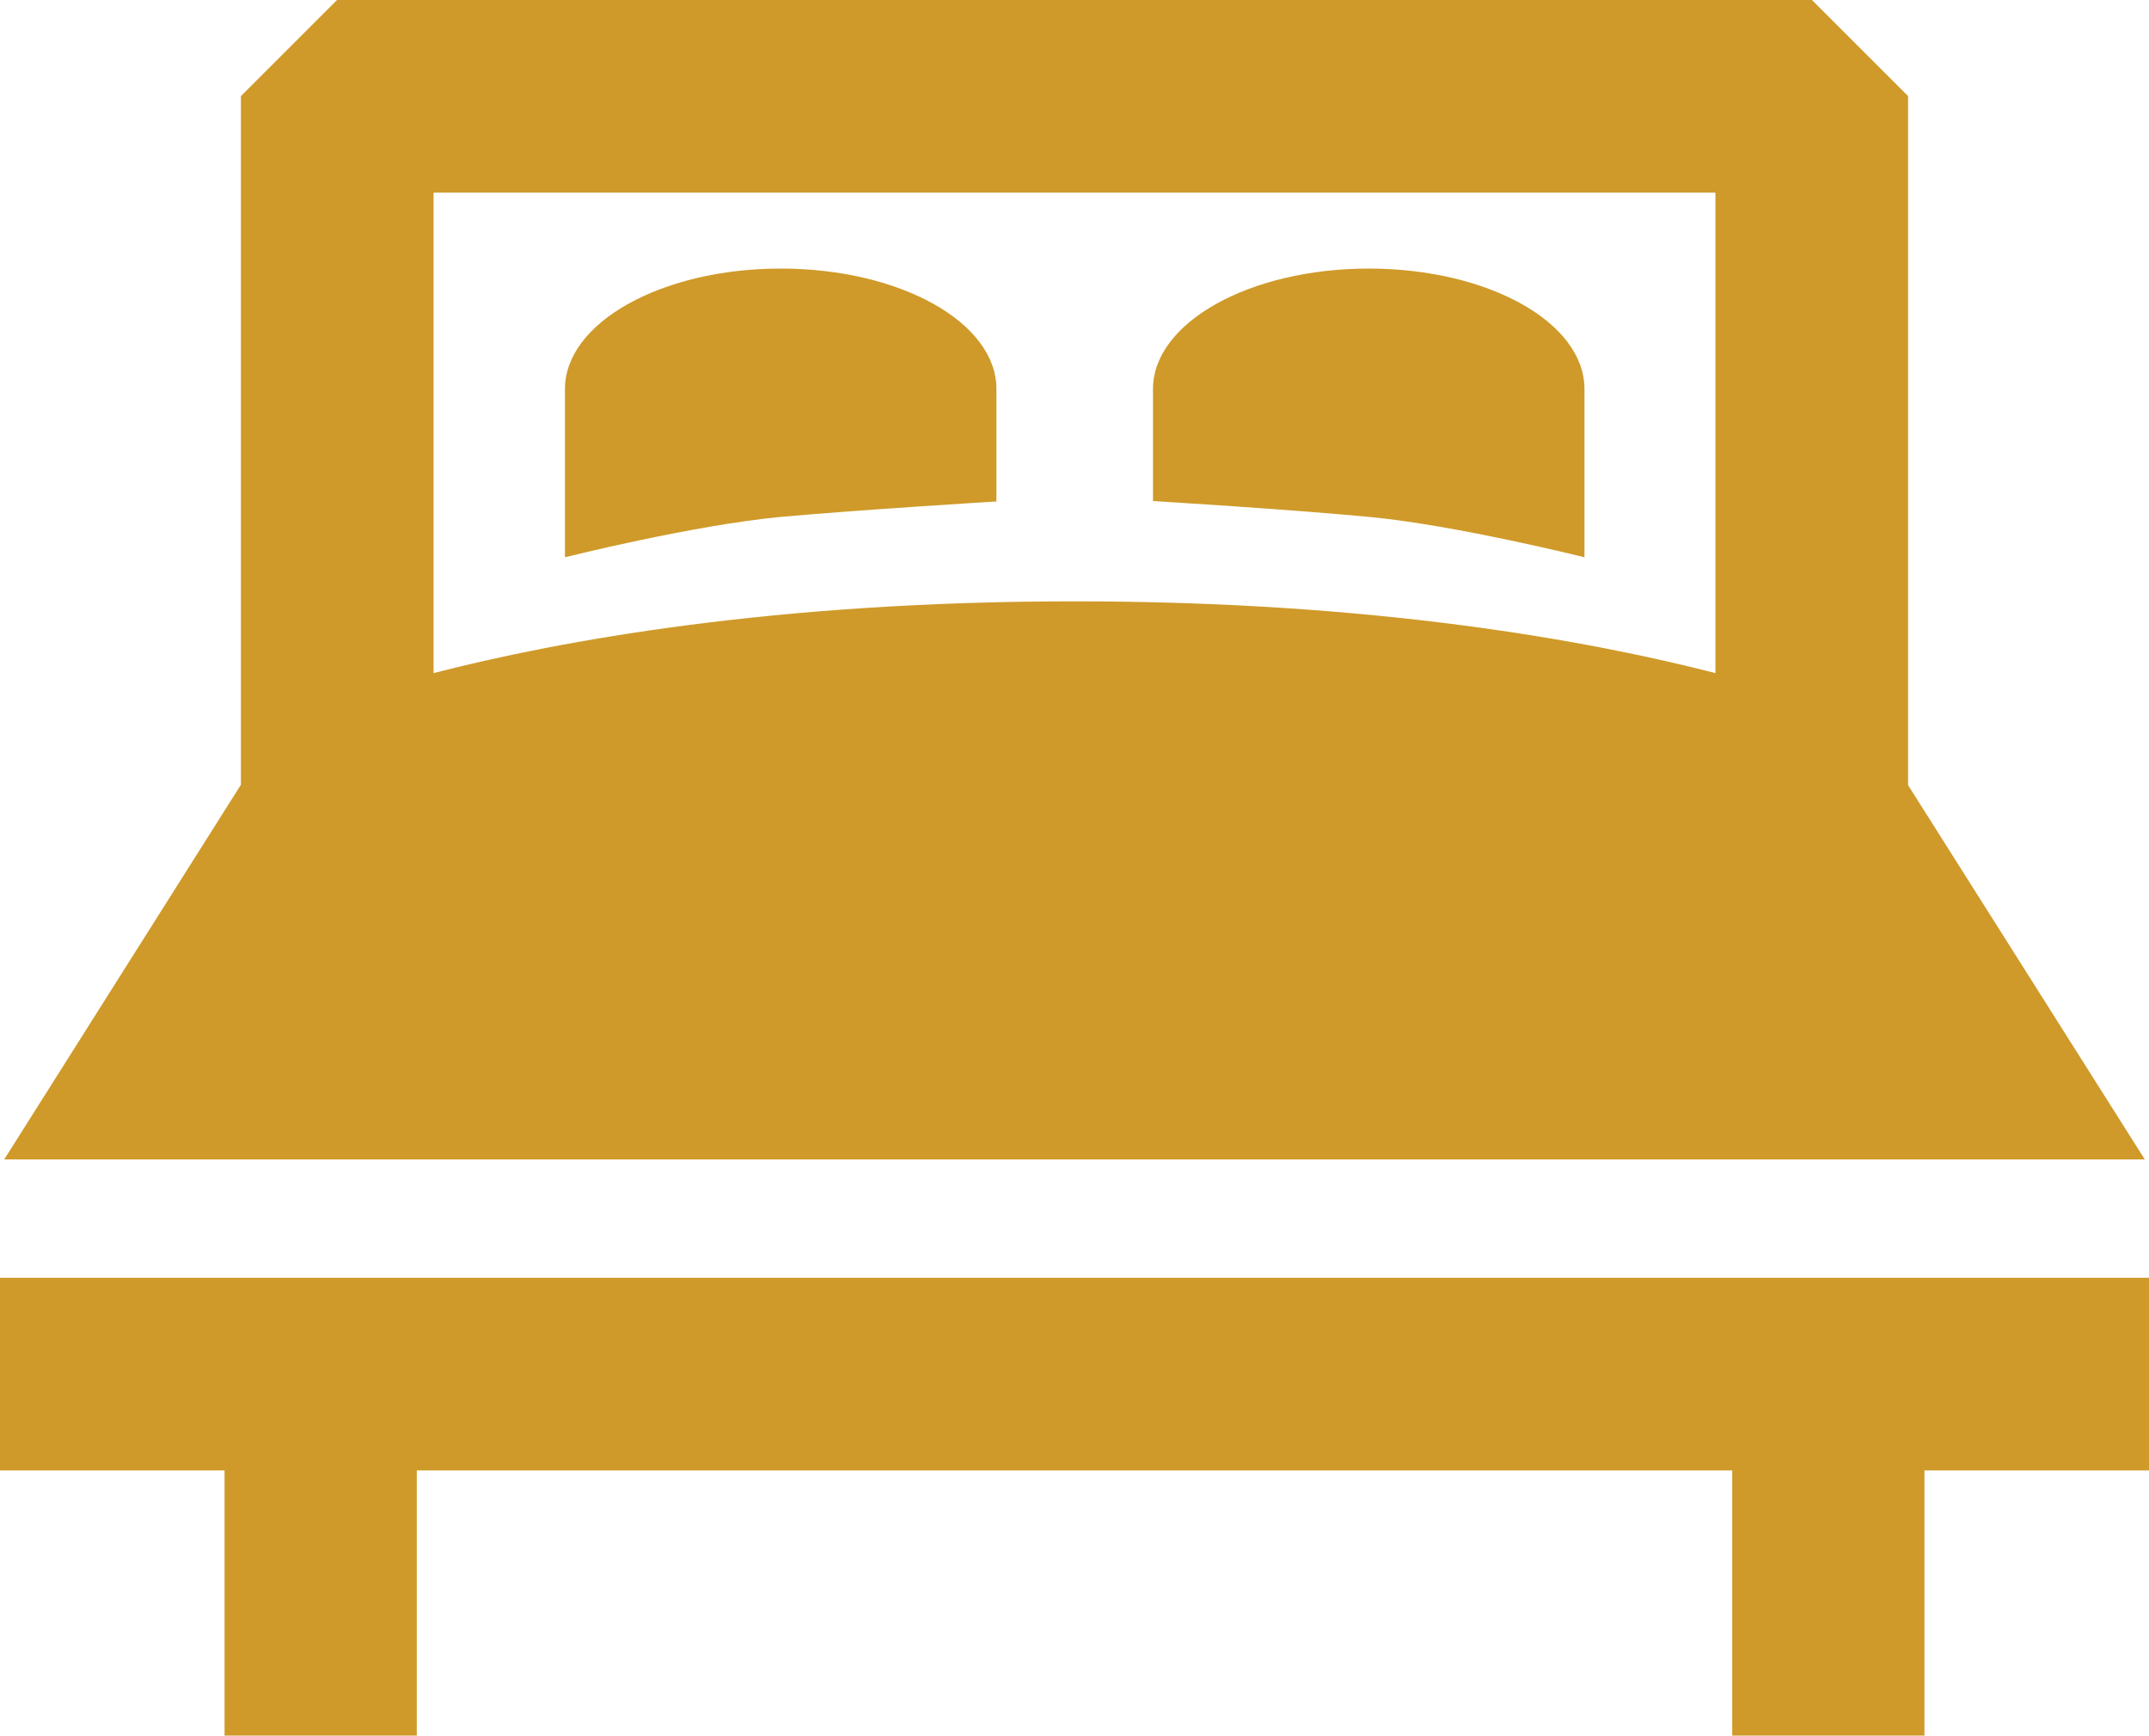
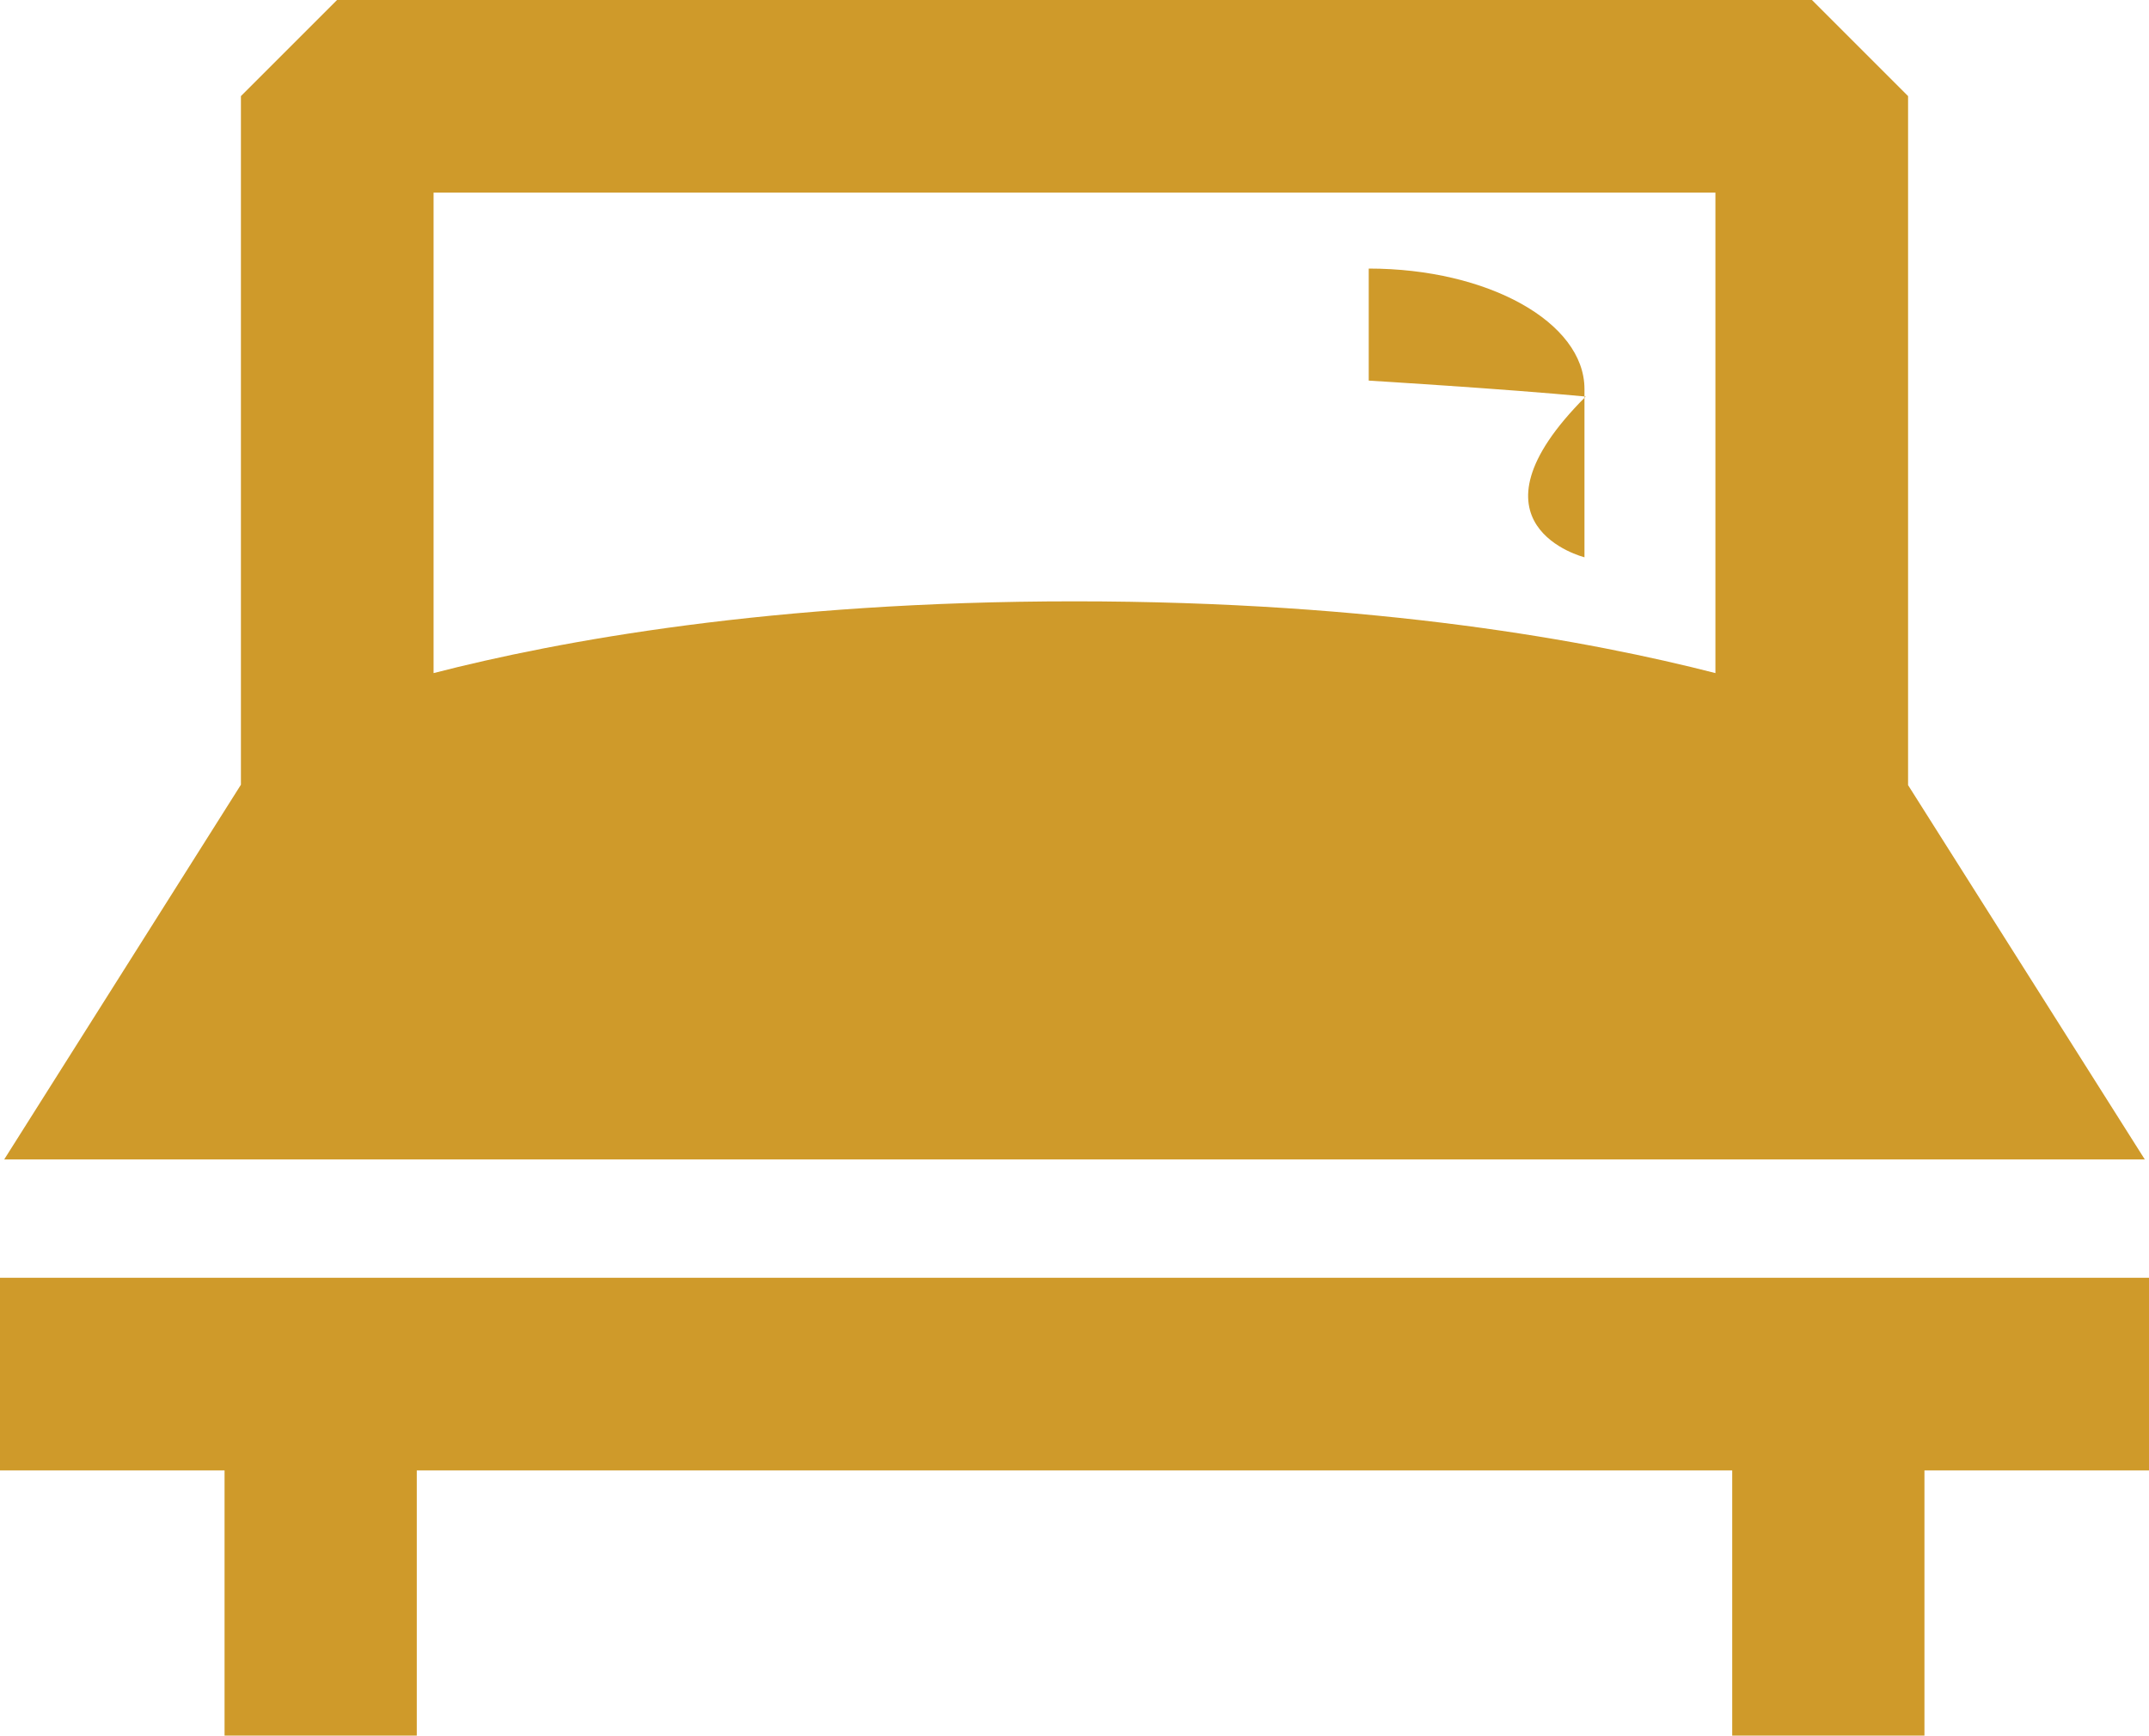
<svg xmlns="http://www.w3.org/2000/svg" version="1.1" id="Capa_1" x="0px" y="0px" viewBox="0 0 512 413.6" style="enable-background:new 0 0 512 413.6;" xml:space="preserve">
  <style type="text/css">
	.st0{fill:#CF9A2A;}
</style>
  <path class="st0" d="M511,276.3l-56.4-89.2V22.9L431.7,0H80.3L57.4,22.9v164.1L1,276.3H511z M408.7,45.9v114.5  c-29.6-7.6-80.6-17.1-152.7-17.1s-123.2,9.5-152.7,17.1V45.9H408.7z" />
  <polygon class="st0" points="0,304.5 0,350.4 53.5,350.4 53.5,413.6 99.3,413.6 99.3,350.4 412.7,350.4 412.7,413.6 458.5,413.6   458.5,350.4 512,350.4 512,304.5 " />
-   <path class="st0" d="M237.4,119.5V92.7c0-15.9-23-28.7-51.4-28.7s-51.4,12.9-51.4,28.7v40.1c0,0,30.3-7.6,51.2-9.6  C204.5,121.5,237.4,119.5,237.4,119.5z" />
-   <path class="st0" d="M377.5,132.8V92.7c0-15.9-23-28.7-51.4-28.7s-51.4,12.9-51.4,28.7v26.7c0,0,32.9,2,51.7,3.8  C347.1,125.2,377.5,132.8,377.5,132.8z" />
+   <path class="st0" d="M377.5,132.8V92.7c0-15.9-23-28.7-51.4-28.7v26.7c0,0,32.9,2,51.7,3.8  C347.1,125.2,377.5,132.8,377.5,132.8z" />
</svg>